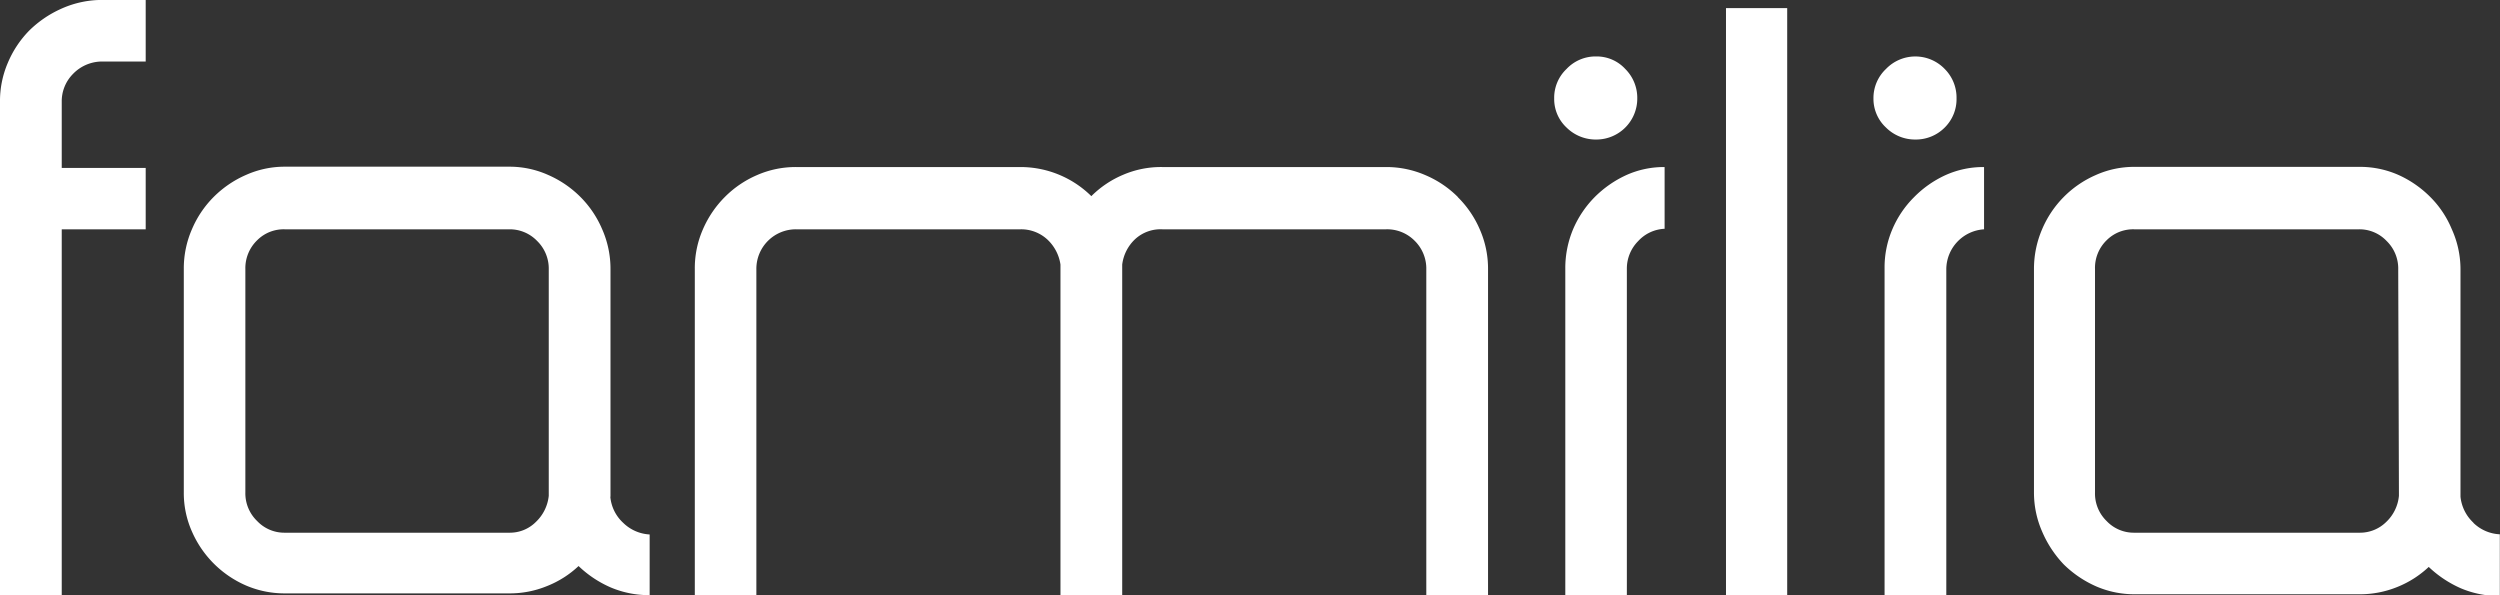
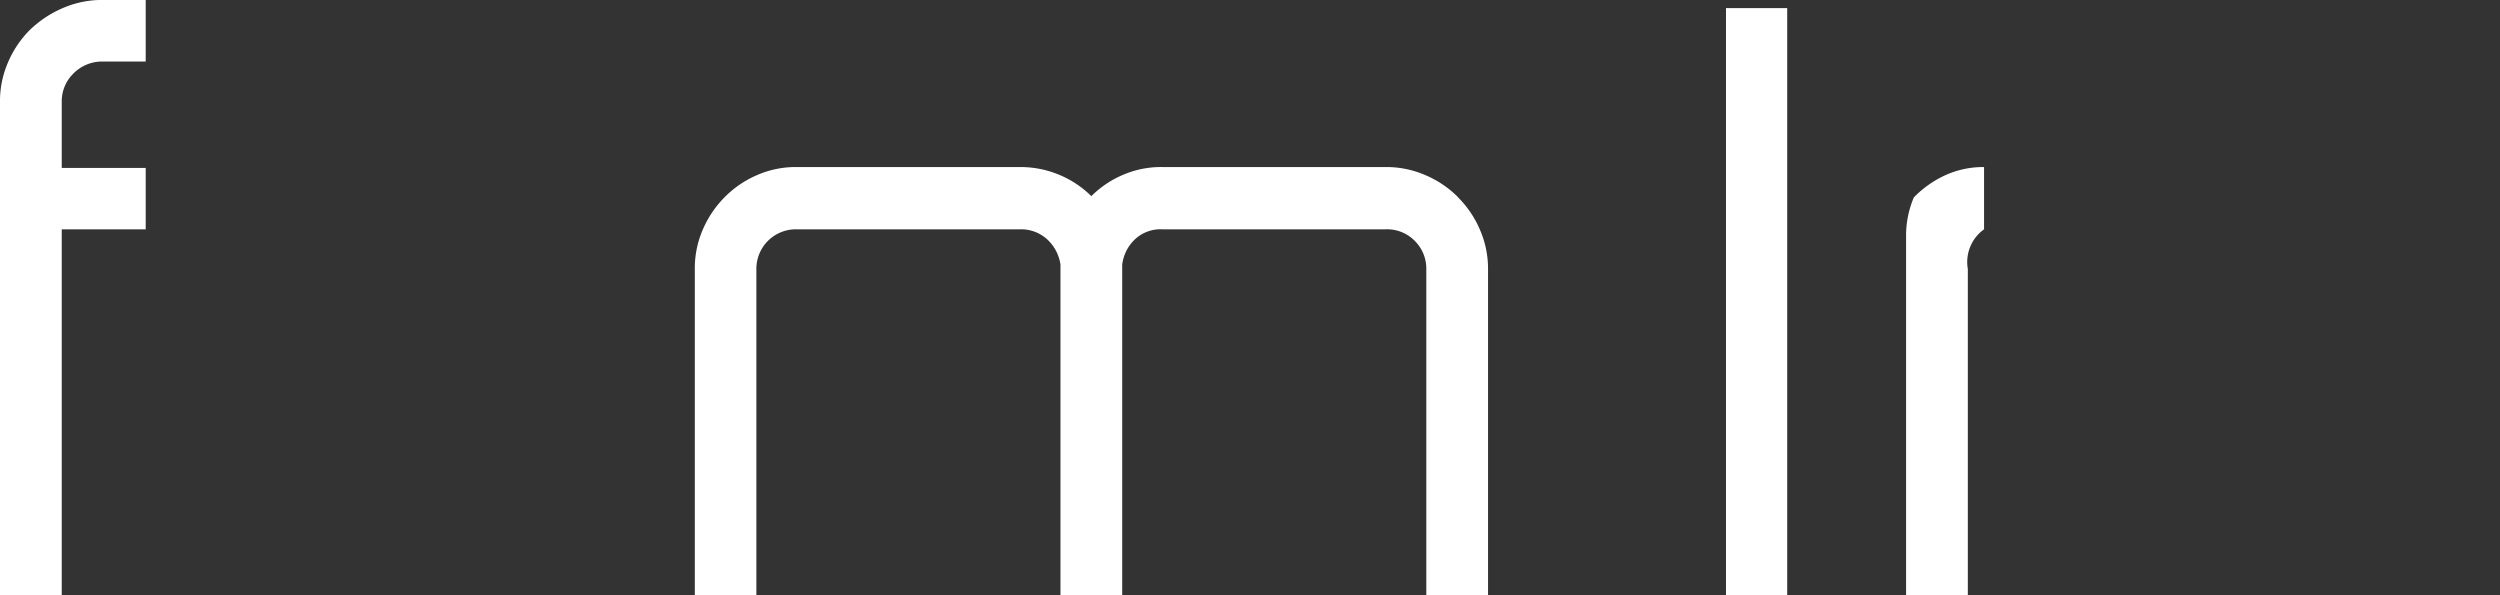
<svg xmlns="http://www.w3.org/2000/svg" viewBox="0 0 141.73 33.74">
  <rect x="0" y="0" width="141.73" height="33.74" fill="#333333" stroke="none" />
  <defs>
    <style>.cls-1{fill:#fff;}</style>
  </defs>
  <title>Logo_Familia</title>
  <g id="Layer_2" data-name="Layer 2">
    <g id="Layer_1-2" data-name="Layer 1">
      <path class="cls-1" d="M5.59,0A5.63,5.63,0,0,0,3.42.52,6.15,6.15,0,0,0,1.65,1.74,5.84,5.84,0,0,0,.44,3.57,5.49,5.49,0,0,0,0,5.78v28H3.5V13H8.26V9.52H3.5V5.78A2.2,2.2,0,0,1,4.13,4.2a2.29,2.29,0,0,1,1.55-.71H8.26V0H5.59Z" />
-       <path class="cls-1" d="M31.11,27.92v.19a2.38,2.38,0,0,1-.73,1.48,2.08,2.08,0,0,1-1.51.61H16.15a2.12,2.12,0,0,1-1.57-.66,2.18,2.18,0,0,1-.67-1.62V15.25a2.2,2.2,0,0,1,.67-1.63A2.12,2.12,0,0,1,16.15,13H28.87a2.15,2.15,0,0,1,1.58.66,2.19,2.19,0,0,1,.66,1.63Zm3.5.24V15.25A5.55,5.55,0,0,0,34.14,13a5.79,5.79,0,0,0-1.24-1.84,5.93,5.93,0,0,0-1.82-1.24,5.35,5.35,0,0,0-2.21-.47H16.15a5.38,5.38,0,0,0-2.21.47,5.93,5.93,0,0,0-1.82,1.24A5.79,5.79,0,0,0,10.88,13a5.55,5.55,0,0,0-.46,2.24V27.92a5.37,5.37,0,0,0,.46,2.21,5.91,5.91,0,0,0,3.06,3.06,5.53,5.53,0,0,0,2.21.45H28.87A5.55,5.55,0,0,0,31,33.23a5.62,5.62,0,0,0,1.8-1.14,6.21,6.21,0,0,0,1.84,1.22,5.56,5.56,0,0,0,2.19.43V30.3a2.32,2.32,0,0,1-1.5-.66,2.28,2.28,0,0,1-.73-1.48" />
      <path class="cls-1" d="M82.65,11.17a5.79,5.79,0,0,0-1.84-1.24,5.55,5.55,0,0,0-2.24-.46H65.9a5.45,5.45,0,0,0-2.23.44,5.65,5.65,0,0,0-1.8,1.21,5.72,5.72,0,0,0-4-1.65H45.16a5.46,5.46,0,0,0-2.25.46,5.81,5.81,0,0,0-1.82,1.24A5.93,5.93,0,0,0,39.85,13a5.5,5.5,0,0,0-.46,2.26V33.74h3.49V15.25A2.24,2.24,0,0,1,45.16,13H57.84a2.19,2.19,0,0,1,1.56.6A2.42,2.42,0,0,1,60.12,15V33.74h3.5V15a2.38,2.38,0,0,1,.73-1.44A2.13,2.13,0,0,1,65.9,13H78.57a2.19,2.19,0,0,1,1.63.65,2.21,2.21,0,0,1,.66,1.63V33.74h3.5V15.25A5.51,5.51,0,0,0,83.89,13a5.76,5.76,0,0,0-1.24-1.82" />
-       <path class="cls-1" d="M90.49,7.91a2.32,2.32,0,0,0,2.33-2.33,2.31,2.31,0,0,0-.68-1.67,2.2,2.2,0,0,0-1.65-.71,2.26,2.26,0,0,0-1.68.71,2.25,2.25,0,0,0-.7,1.67,2.21,2.21,0,0,0,.7,1.65,2.35,2.35,0,0,0,1.68.68" />
-       <path class="cls-1" d="M90.39,11.19A5.87,5.87,0,0,0,89.18,13a5.7,5.7,0,0,0-.44,2.21V33.74h3.49V15.25a2.21,2.21,0,0,1,.64-1.58,2.16,2.16,0,0,1,1.5-.7V9.47a5.2,5.2,0,0,0-2.18.46,6.15,6.15,0,0,0-1.8,1.26" />
-       <path class="cls-1" d="M108.59,7.91a2.3,2.3,0,0,0,1.66-.68,2.26,2.26,0,0,0,.67-1.65,2.3,2.3,0,0,0-.67-1.67,2.31,2.31,0,0,0-3.33,0,2.26,2.26,0,0,0-.71,1.67,2.22,2.22,0,0,0,.71,1.65,2.33,2.33,0,0,0,1.67.68" />
-       <path class="cls-1" d="M108.5,11.19A5.73,5.73,0,0,0,107.28,13a5.52,5.52,0,0,0-.44,2.21V33.74h3.5V15.25A2.28,2.28,0,0,1,112.48,13V9.47a5.21,5.21,0,0,0-2.19.46,6,6,0,0,0-1.79,1.26" />
-       <path class="cls-1" d="M136,27.92v.19a2.34,2.34,0,0,1-.72,1.48,2.11,2.11,0,0,1-1.51.61H121a2.12,2.12,0,0,1-1.57-.66,2.17,2.17,0,0,1-.66-1.62V15.25a2.18,2.18,0,0,1,.66-1.63A2.12,2.12,0,0,1,121,13h12.73a2.12,2.12,0,0,1,1.57.66,2.18,2.18,0,0,1,.66,1.63Zm4.23,1.72a2.34,2.34,0,0,1-.74-1.48V15.25A5.51,5.51,0,0,0,139,13a5.61,5.61,0,0,0-1.23-1.84A6.05,6.05,0,0,0,136,9.93a5.38,5.38,0,0,0-2.21-.47H121a5.3,5.3,0,0,0-2.2.47A5.83,5.83,0,0,0,115.77,13a5.68,5.68,0,0,0-.46,2.24V27.92a5.5,5.5,0,0,0,.46,2.21A6.24,6.24,0,0,0,117,32a6.16,6.16,0,0,0,1.83,1.24,5.45,5.45,0,0,0,2.2.45h12.73a5.62,5.62,0,0,0,2.14-.41,5.69,5.69,0,0,0,1.79-1.14,6.34,6.34,0,0,0,1.84,1.22,5.59,5.59,0,0,0,2.19.43V30.29a2.29,2.29,0,0,1-1.5-.65" />
+       <path class="cls-1" d="M108.5,11.19a5.52,5.52,0,0,0-.44,2.21V33.74h3.5V15.25A2.28,2.28,0,0,1,112.48,13V9.47a5.21,5.21,0,0,0-2.19.46,6,6,0,0,0-1.79,1.26" />
      <rect class="cls-1" x="97.85" y="0.46" width="3.47" height="33.28" />
    </g>
  </g>
</svg>